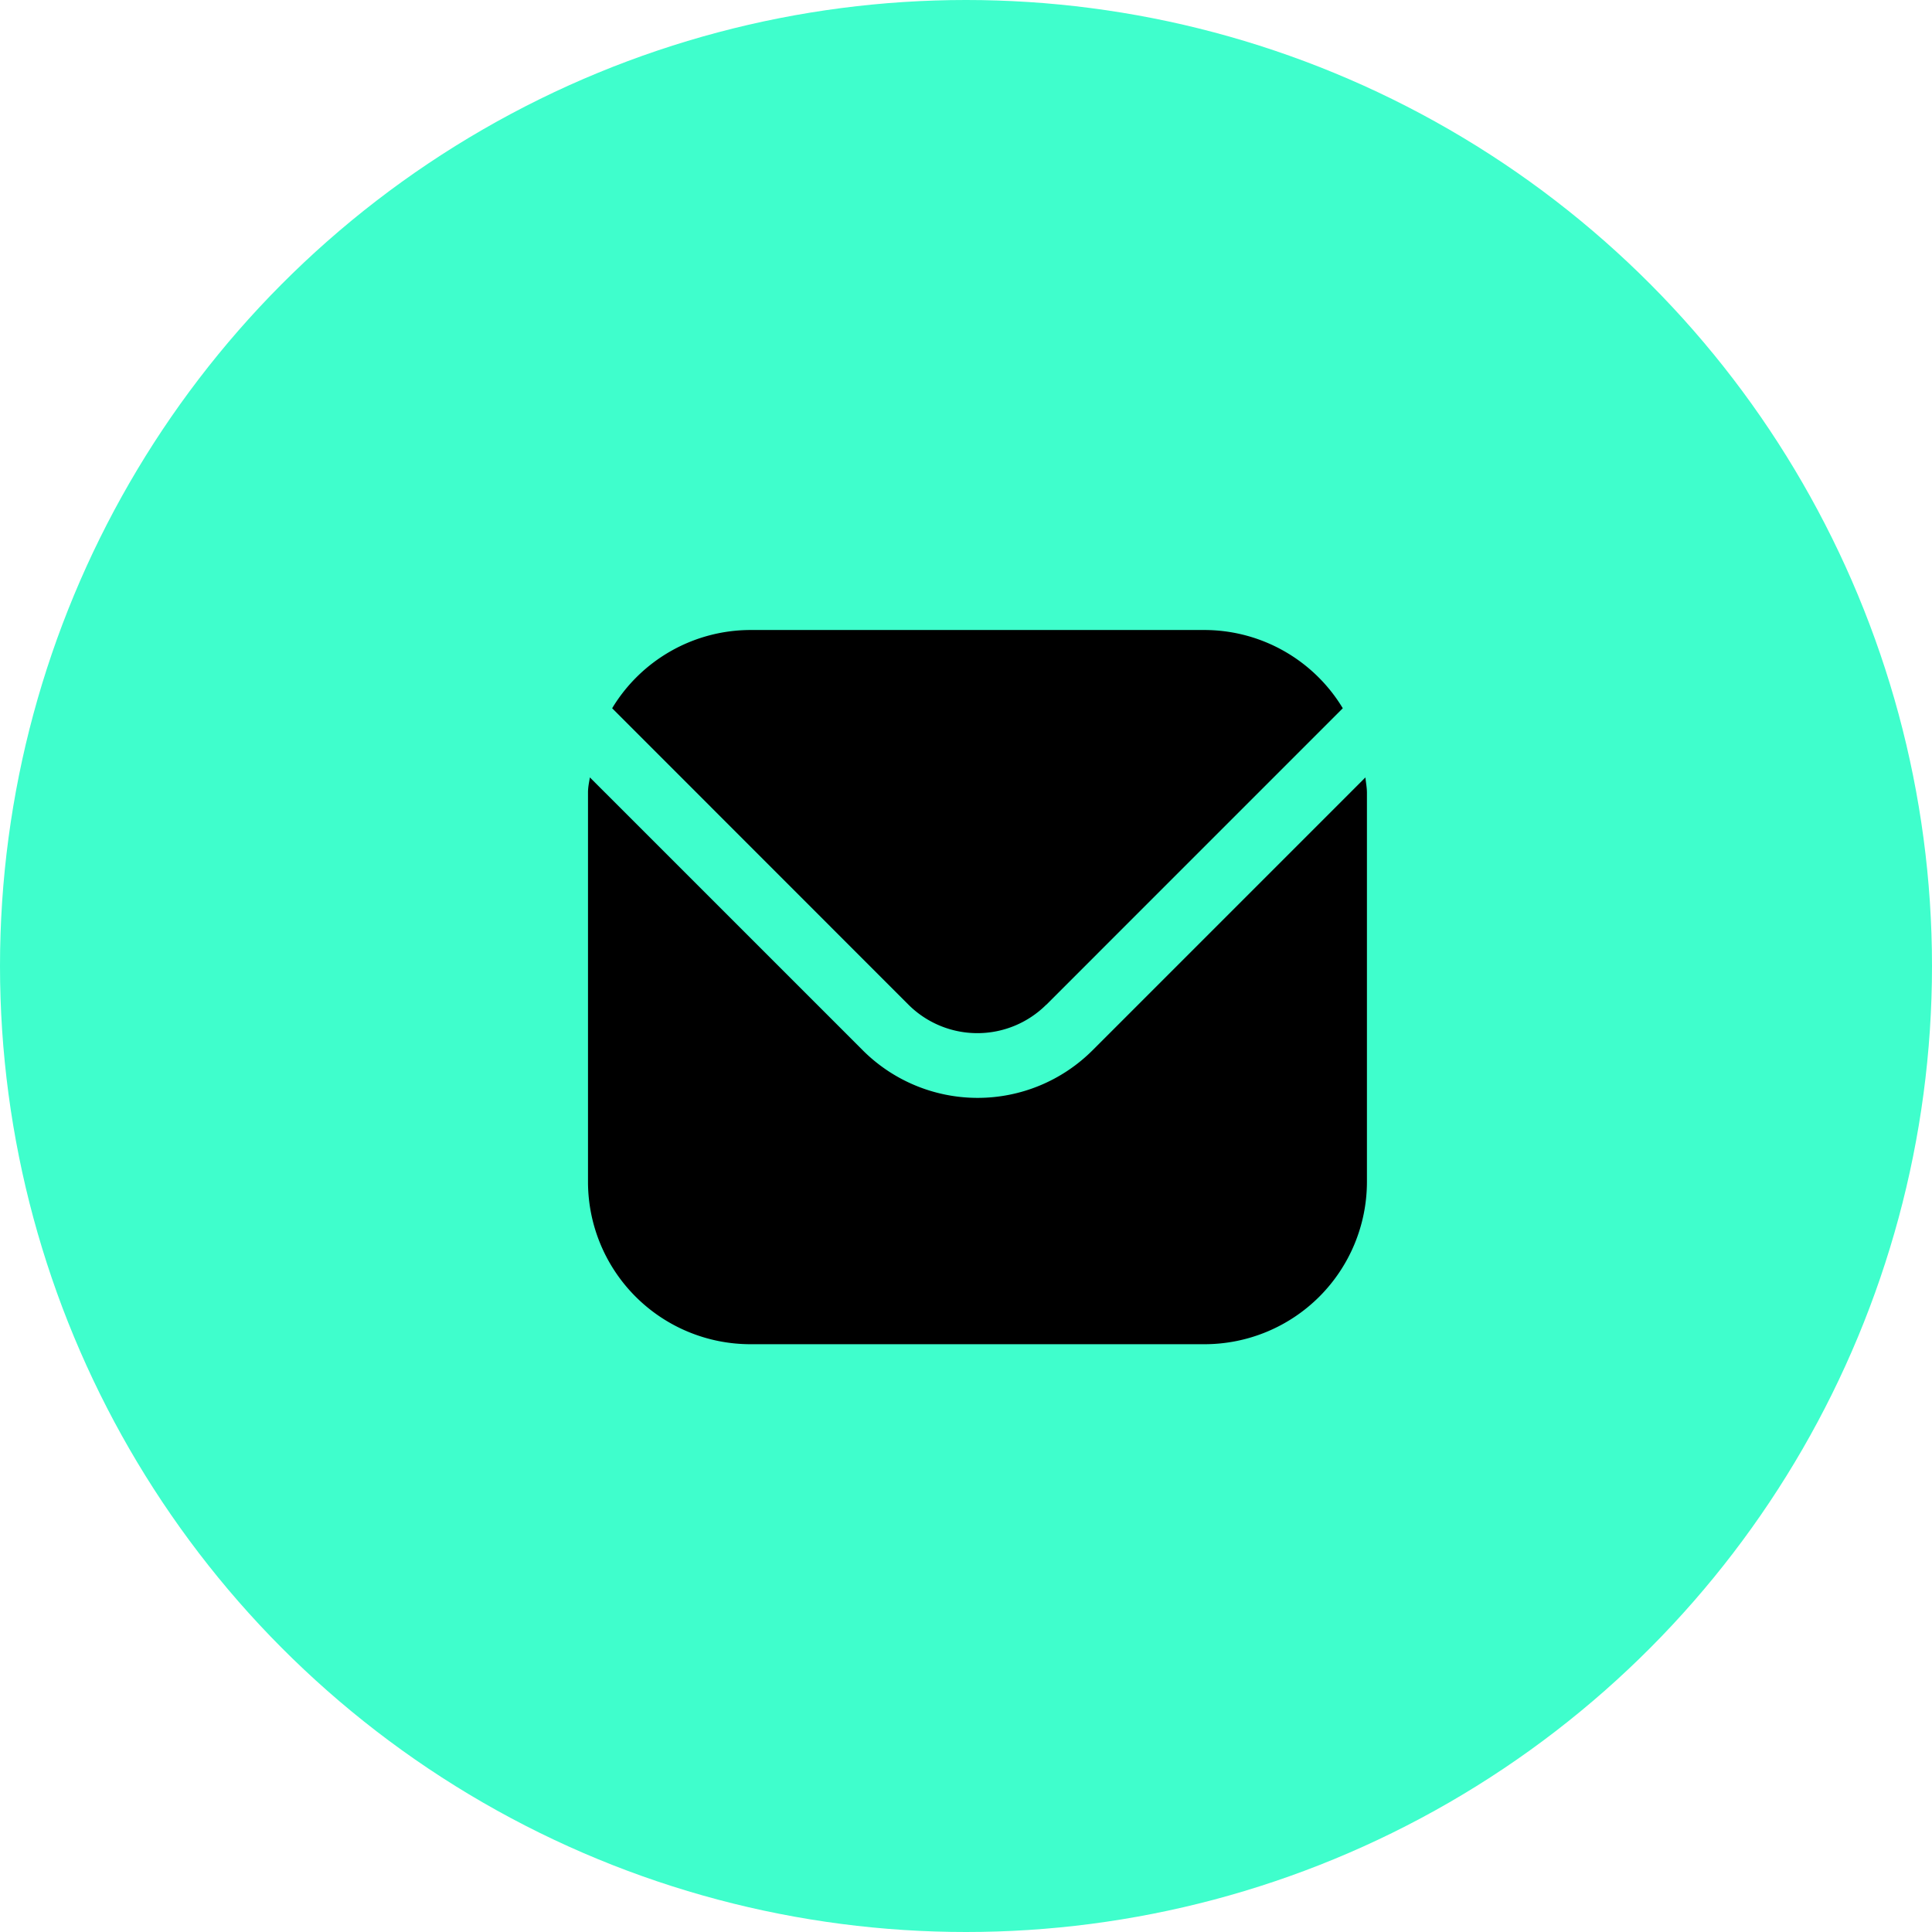
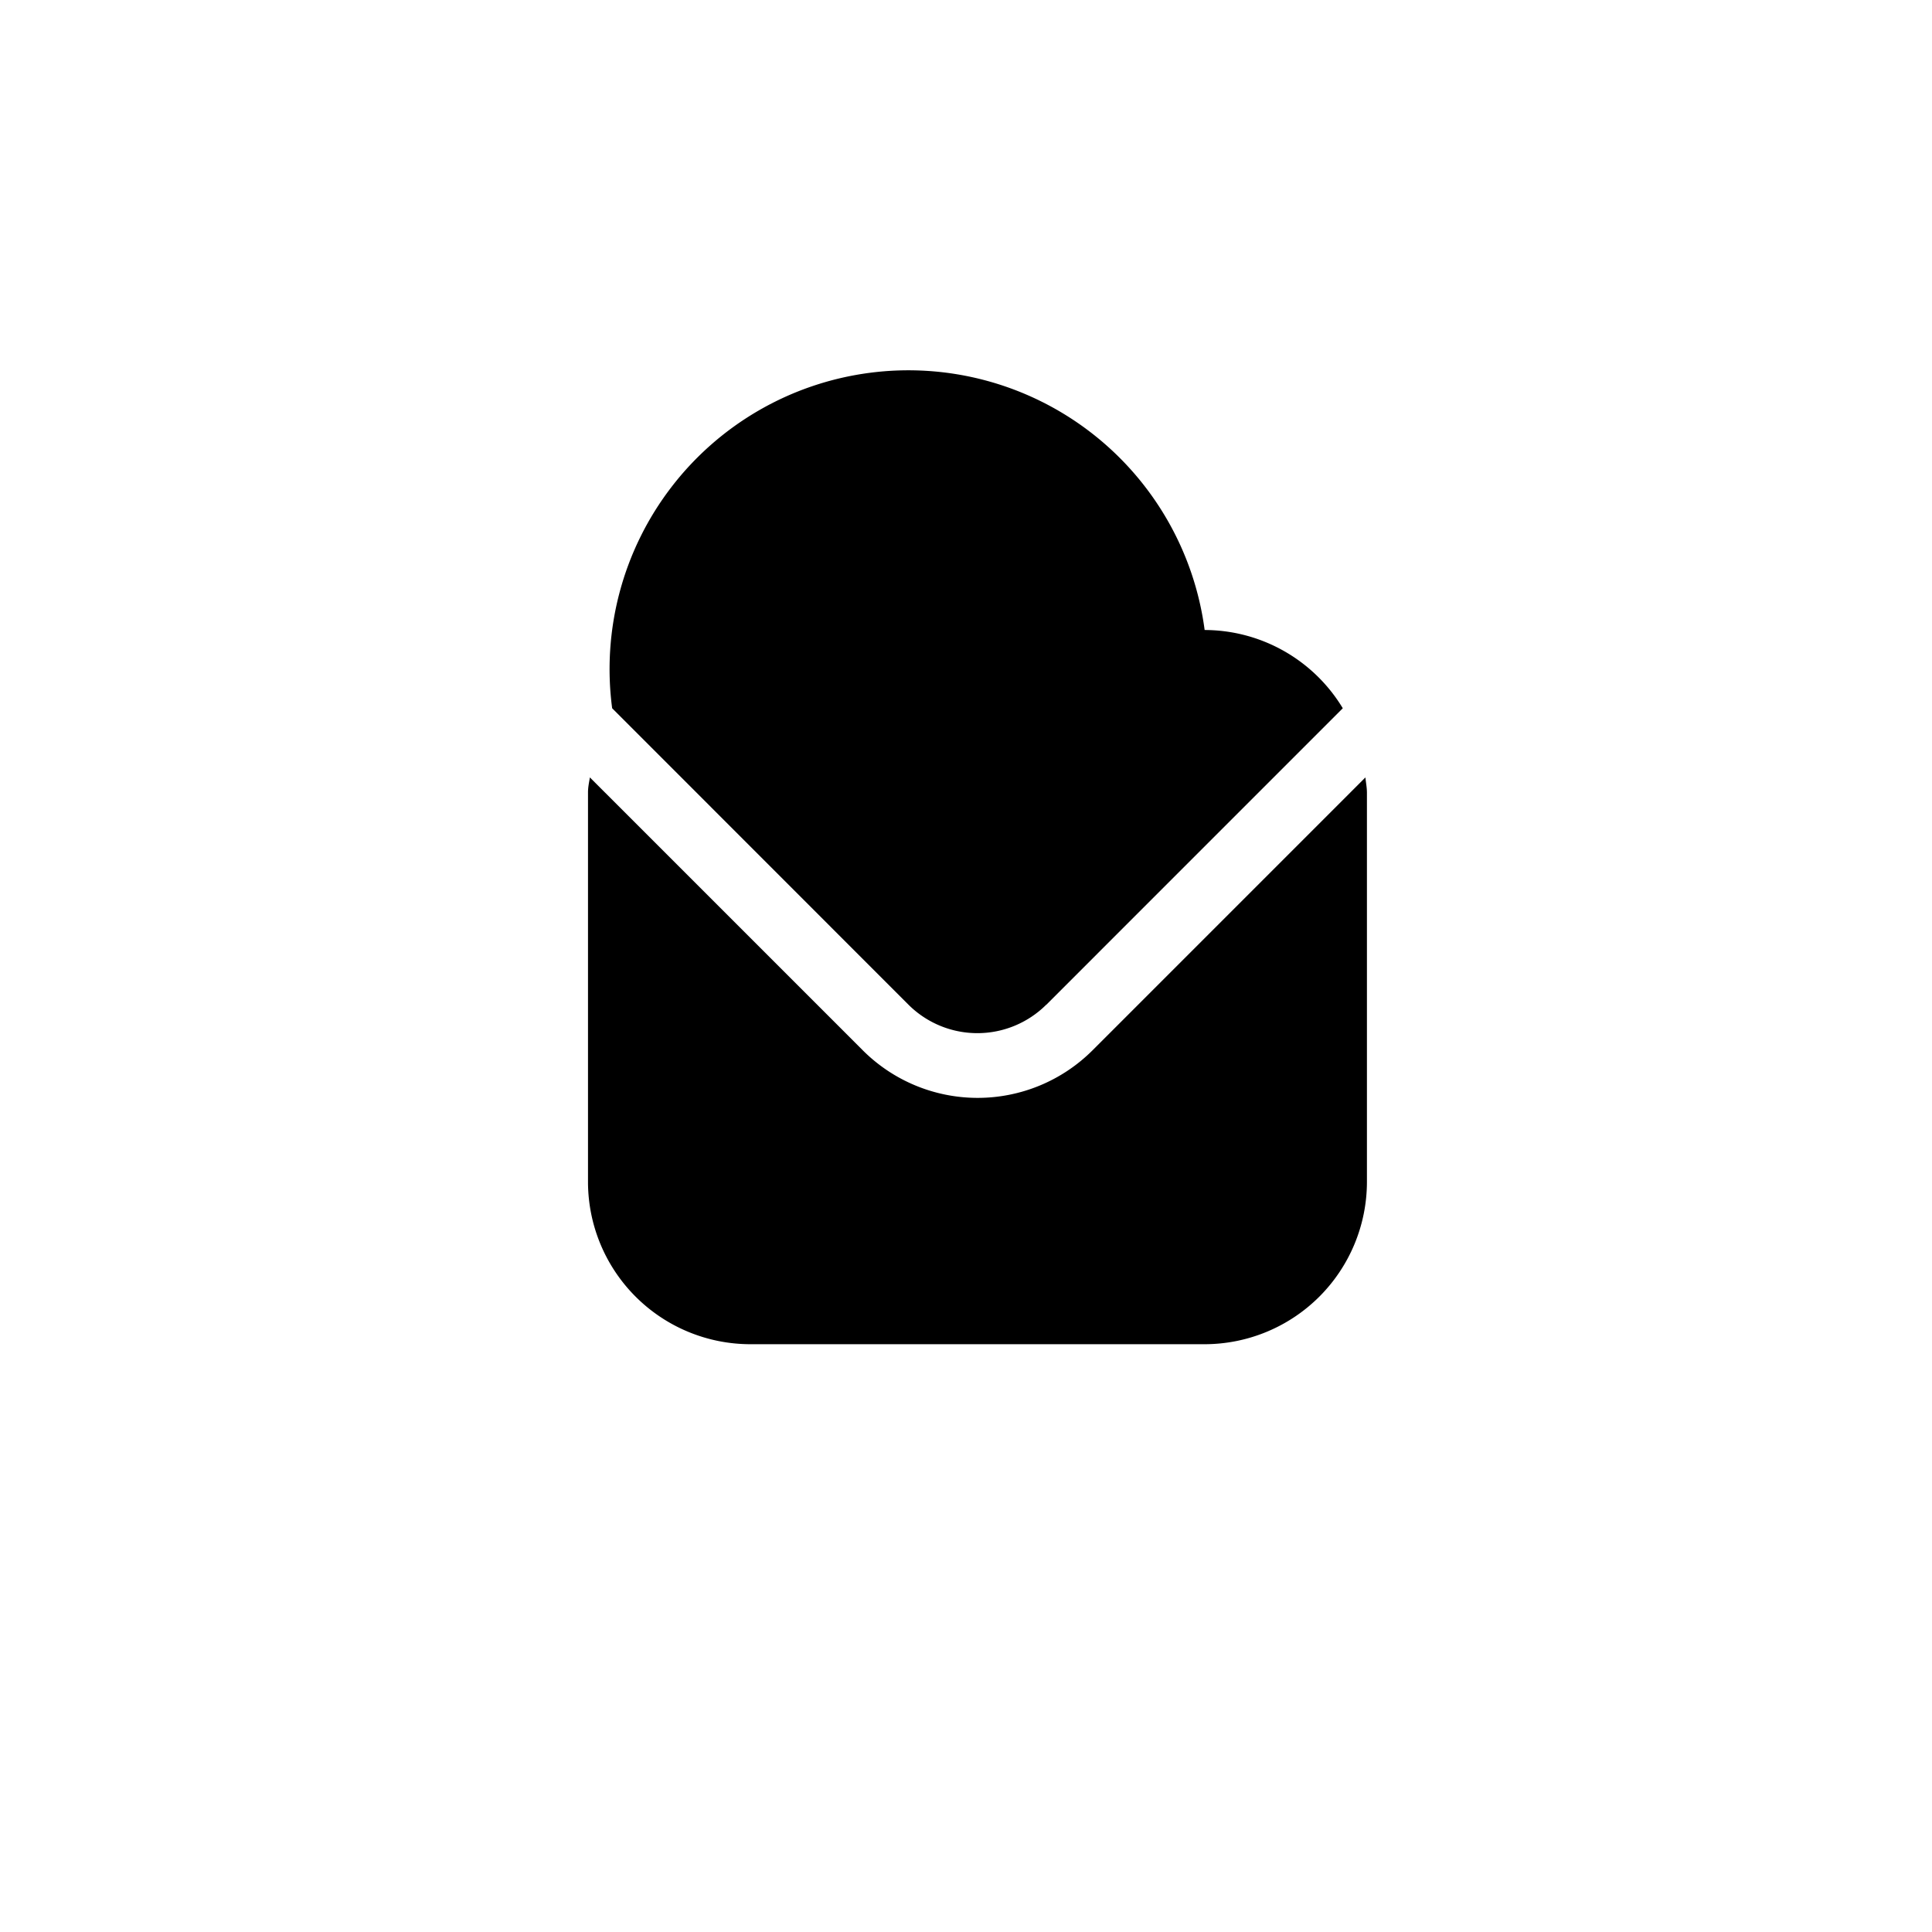
<svg xmlns="http://www.w3.org/2000/svg" width="46" height="46" viewBox="0 0 46 46">
  <g id="icon" transform="translate(-758 -10158)">
-     <circle id="Ellipse_582_copy_2" data-name="Ellipse 582 copy 2" cx="23" cy="23" r="23" transform="translate(758 10158)" fill="#3ffecc" />
    <g id="Group_1424" data-name="Group 1424" transform="translate(772 10172)">
      <path id="Path_790" data-name="Path 790" d="M18.51,5.542l-6.5,6.5a3.869,3.869,0,0,1-5.465,0l-6.5-6.5C.025,5.664,0,5.775,0,5.9v9.273a3.868,3.868,0,0,0,3.864,3.864H14.682a3.868,3.868,0,0,0,3.864-3.864V5.9C18.545,5.775,18.521,5.664,18.51,5.542Z" transform="translate(0 -1.032)" />
-       <path id="Path_791" data-name="Path 791" d="M11.082,9.922,18.14,2.863A3.853,3.853,0,0,0,14.851,1H4.033A3.853,3.853,0,0,0,.744,2.863L7.8,9.922a2.324,2.324,0,0,0,3.279,0Z" transform="translate(-0.169)" />
+       <path id="Path_791" data-name="Path 791" d="M11.082,9.922,18.14,2.863A3.853,3.853,0,0,0,14.851,1A3.853,3.853,0,0,0,.744,2.863L7.8,9.922a2.324,2.324,0,0,0,3.279,0Z" transform="translate(-0.169)" />
    </g>
  </g>
</svg>